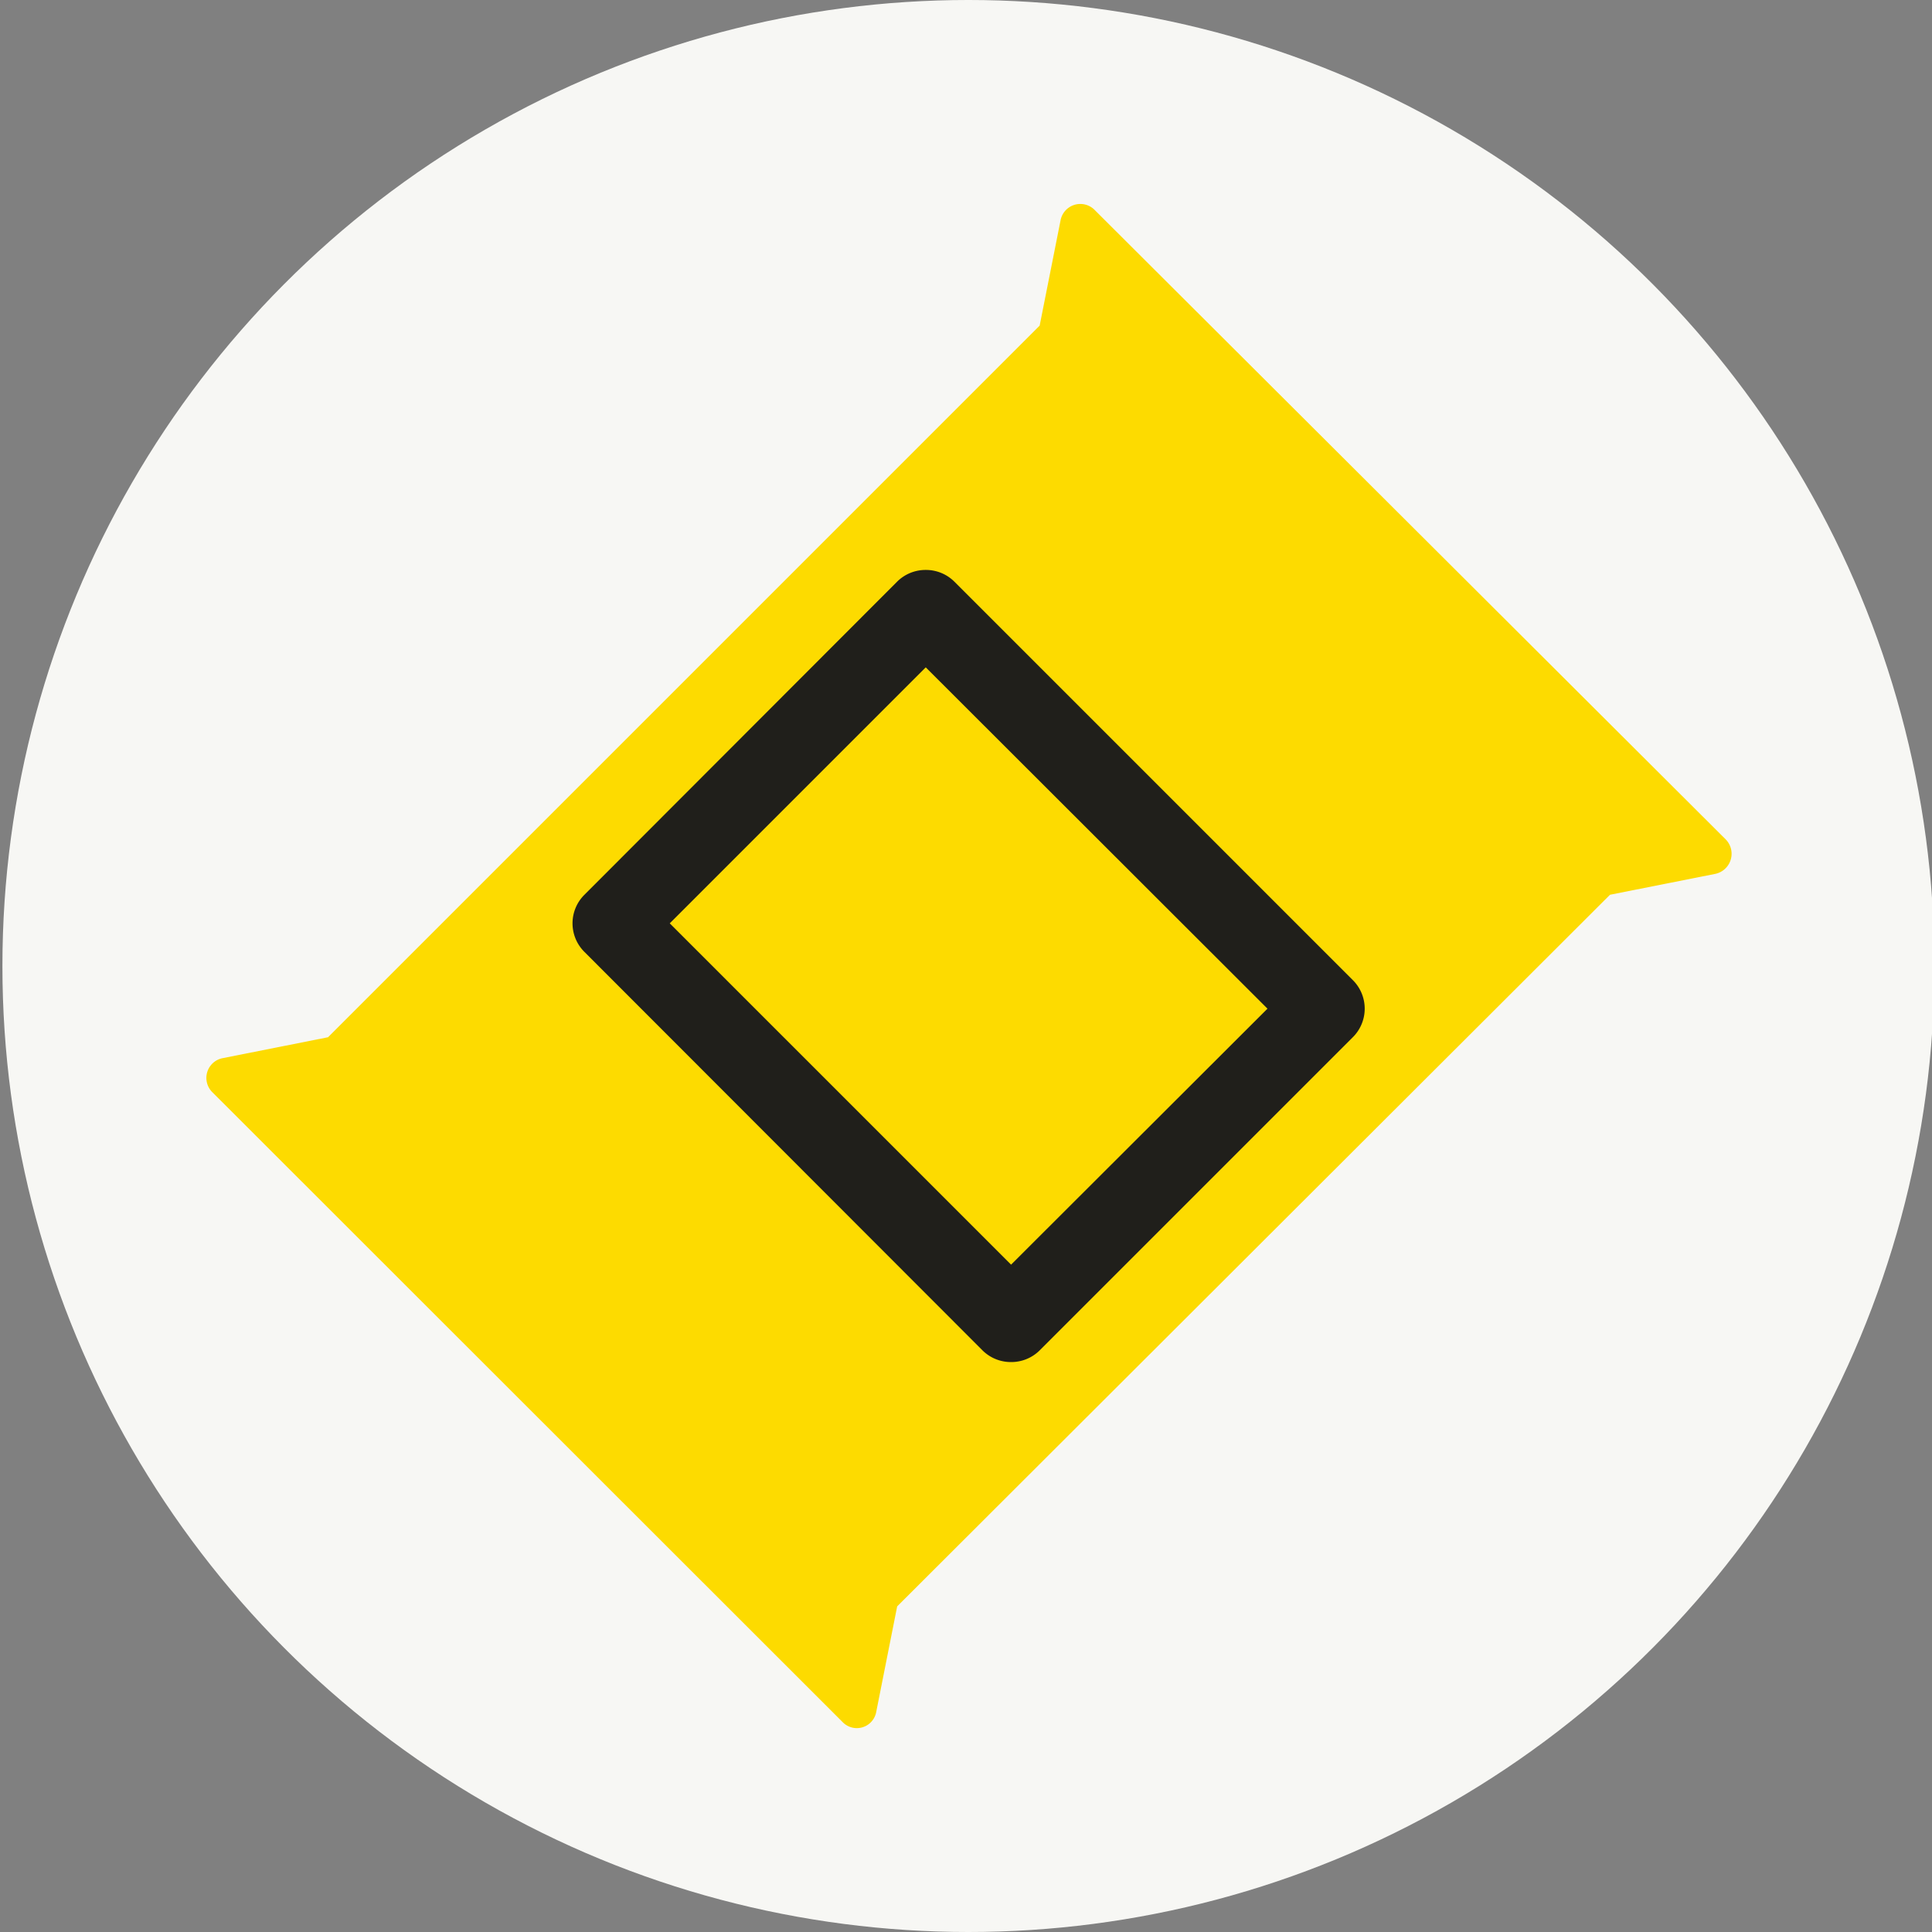
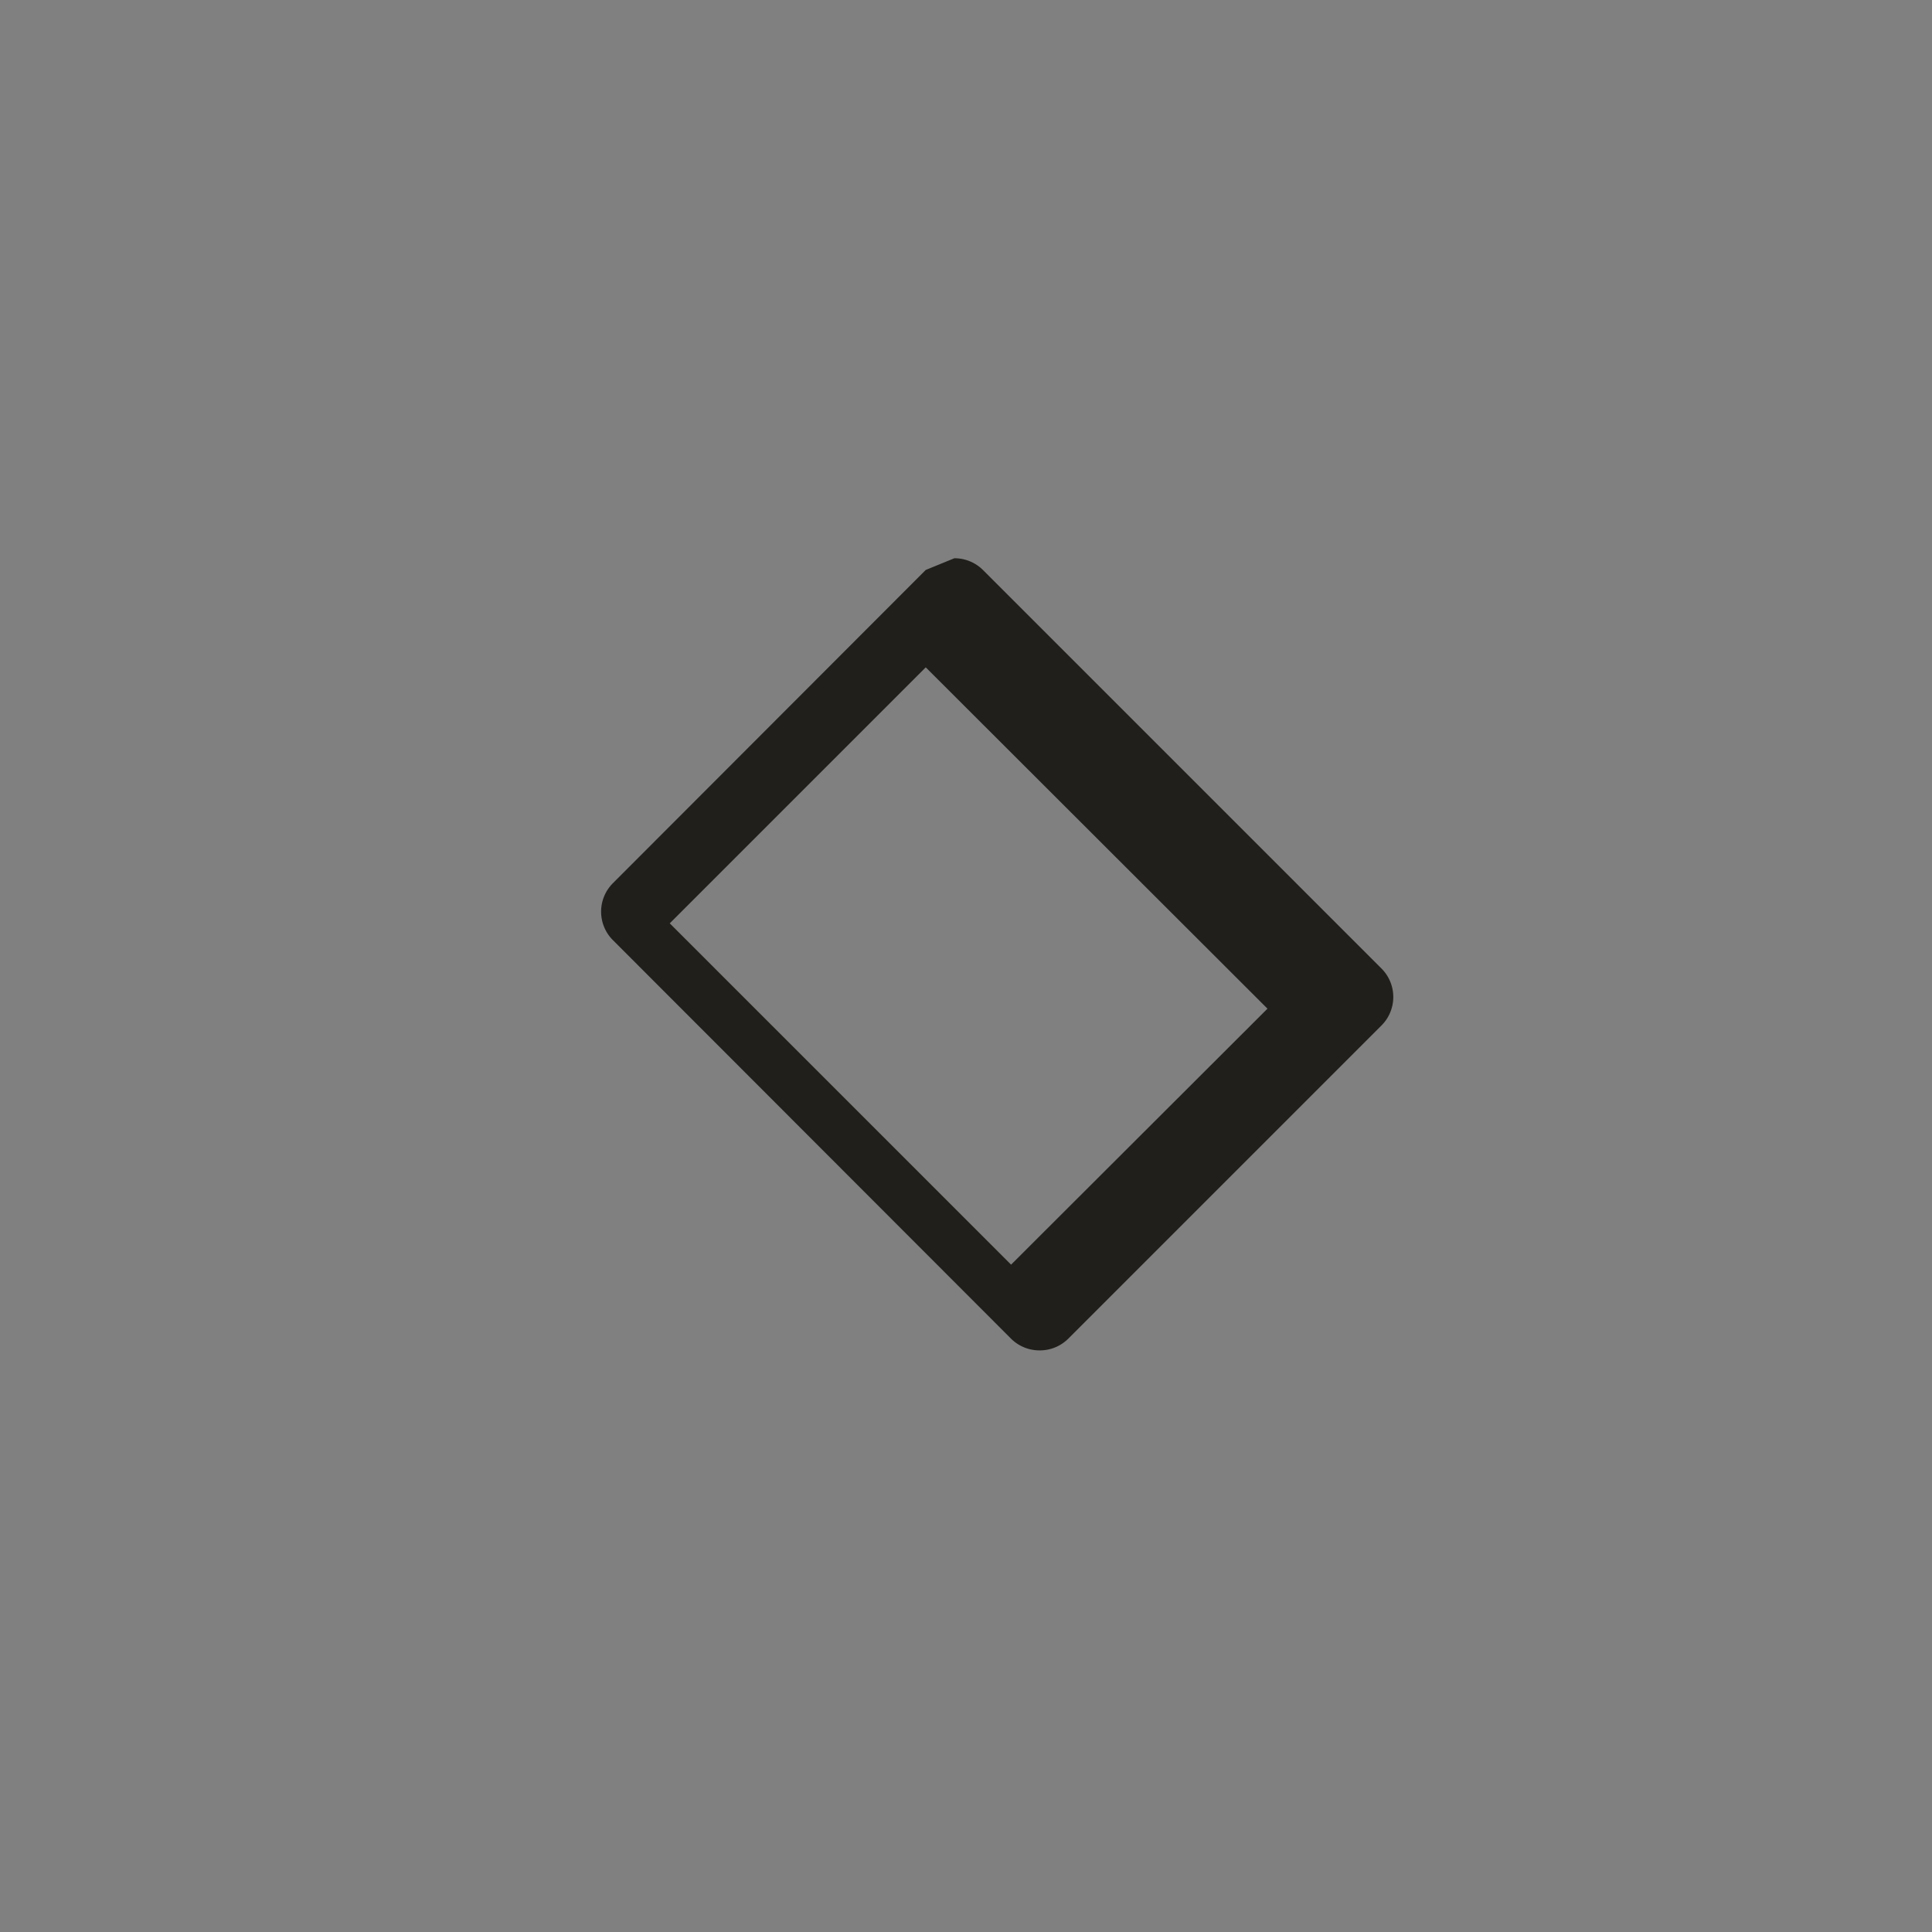
<svg xmlns="http://www.w3.org/2000/svg" viewBox="0 0 48 48">
  <rect x="0" y="0" width="48" height="48" fill="#808080" stroke="none" />
  <defs>
    <style>.cls-1{fill:#f7f7f4;}.cls-2{fill:#fddb00;}.cls-3{fill:#201f1b;}</style>
  </defs>
  <g id="Design">
-     <circle class="cls-1" cx="24.06" cy="24" r="24" />
-     <path class="cls-2" d="M22.29,39.91,40,22.23l2.62-.52a.51.51,0,0,0,.26-.85L27.2,5.22a.5.5,0,0,0-.85.25l-.52,2.62L8.15,25.77l-2.62.52a.5.5,0,0,0-.25.85L20.93,42.78a.49.49,0,0,0,.84-.25Z" />
-     <path class="cls-3" d="M23,16.58l8.49,8.48-6.37,6.36-8.48-8.48L23,16.58m0-2.42a1,1,0,0,0-.71.29l-7.77,7.78a1,1,0,0,0,0,1.42l9.89,9.9a1,1,0,0,0,.71.29,1,1,0,0,0,.71-.29l7.78-7.78a1,1,0,0,0,0-1.42l-9.9-9.9a1,1,0,0,0-.71-.29Z" />
+     <path class="cls-3" d="M23,16.58l8.49,8.48-6.37,6.36-8.48-8.48L23,16.58m0-2.42l-7.77,7.78a1,1,0,0,0,0,1.42l9.89,9.9a1,1,0,0,0,.71.29,1,1,0,0,0,.71-.29l7.78-7.78a1,1,0,0,0,0-1.42l-9.9-9.9a1,1,0,0,0-.71-.29Z" />
  </g>
</svg>